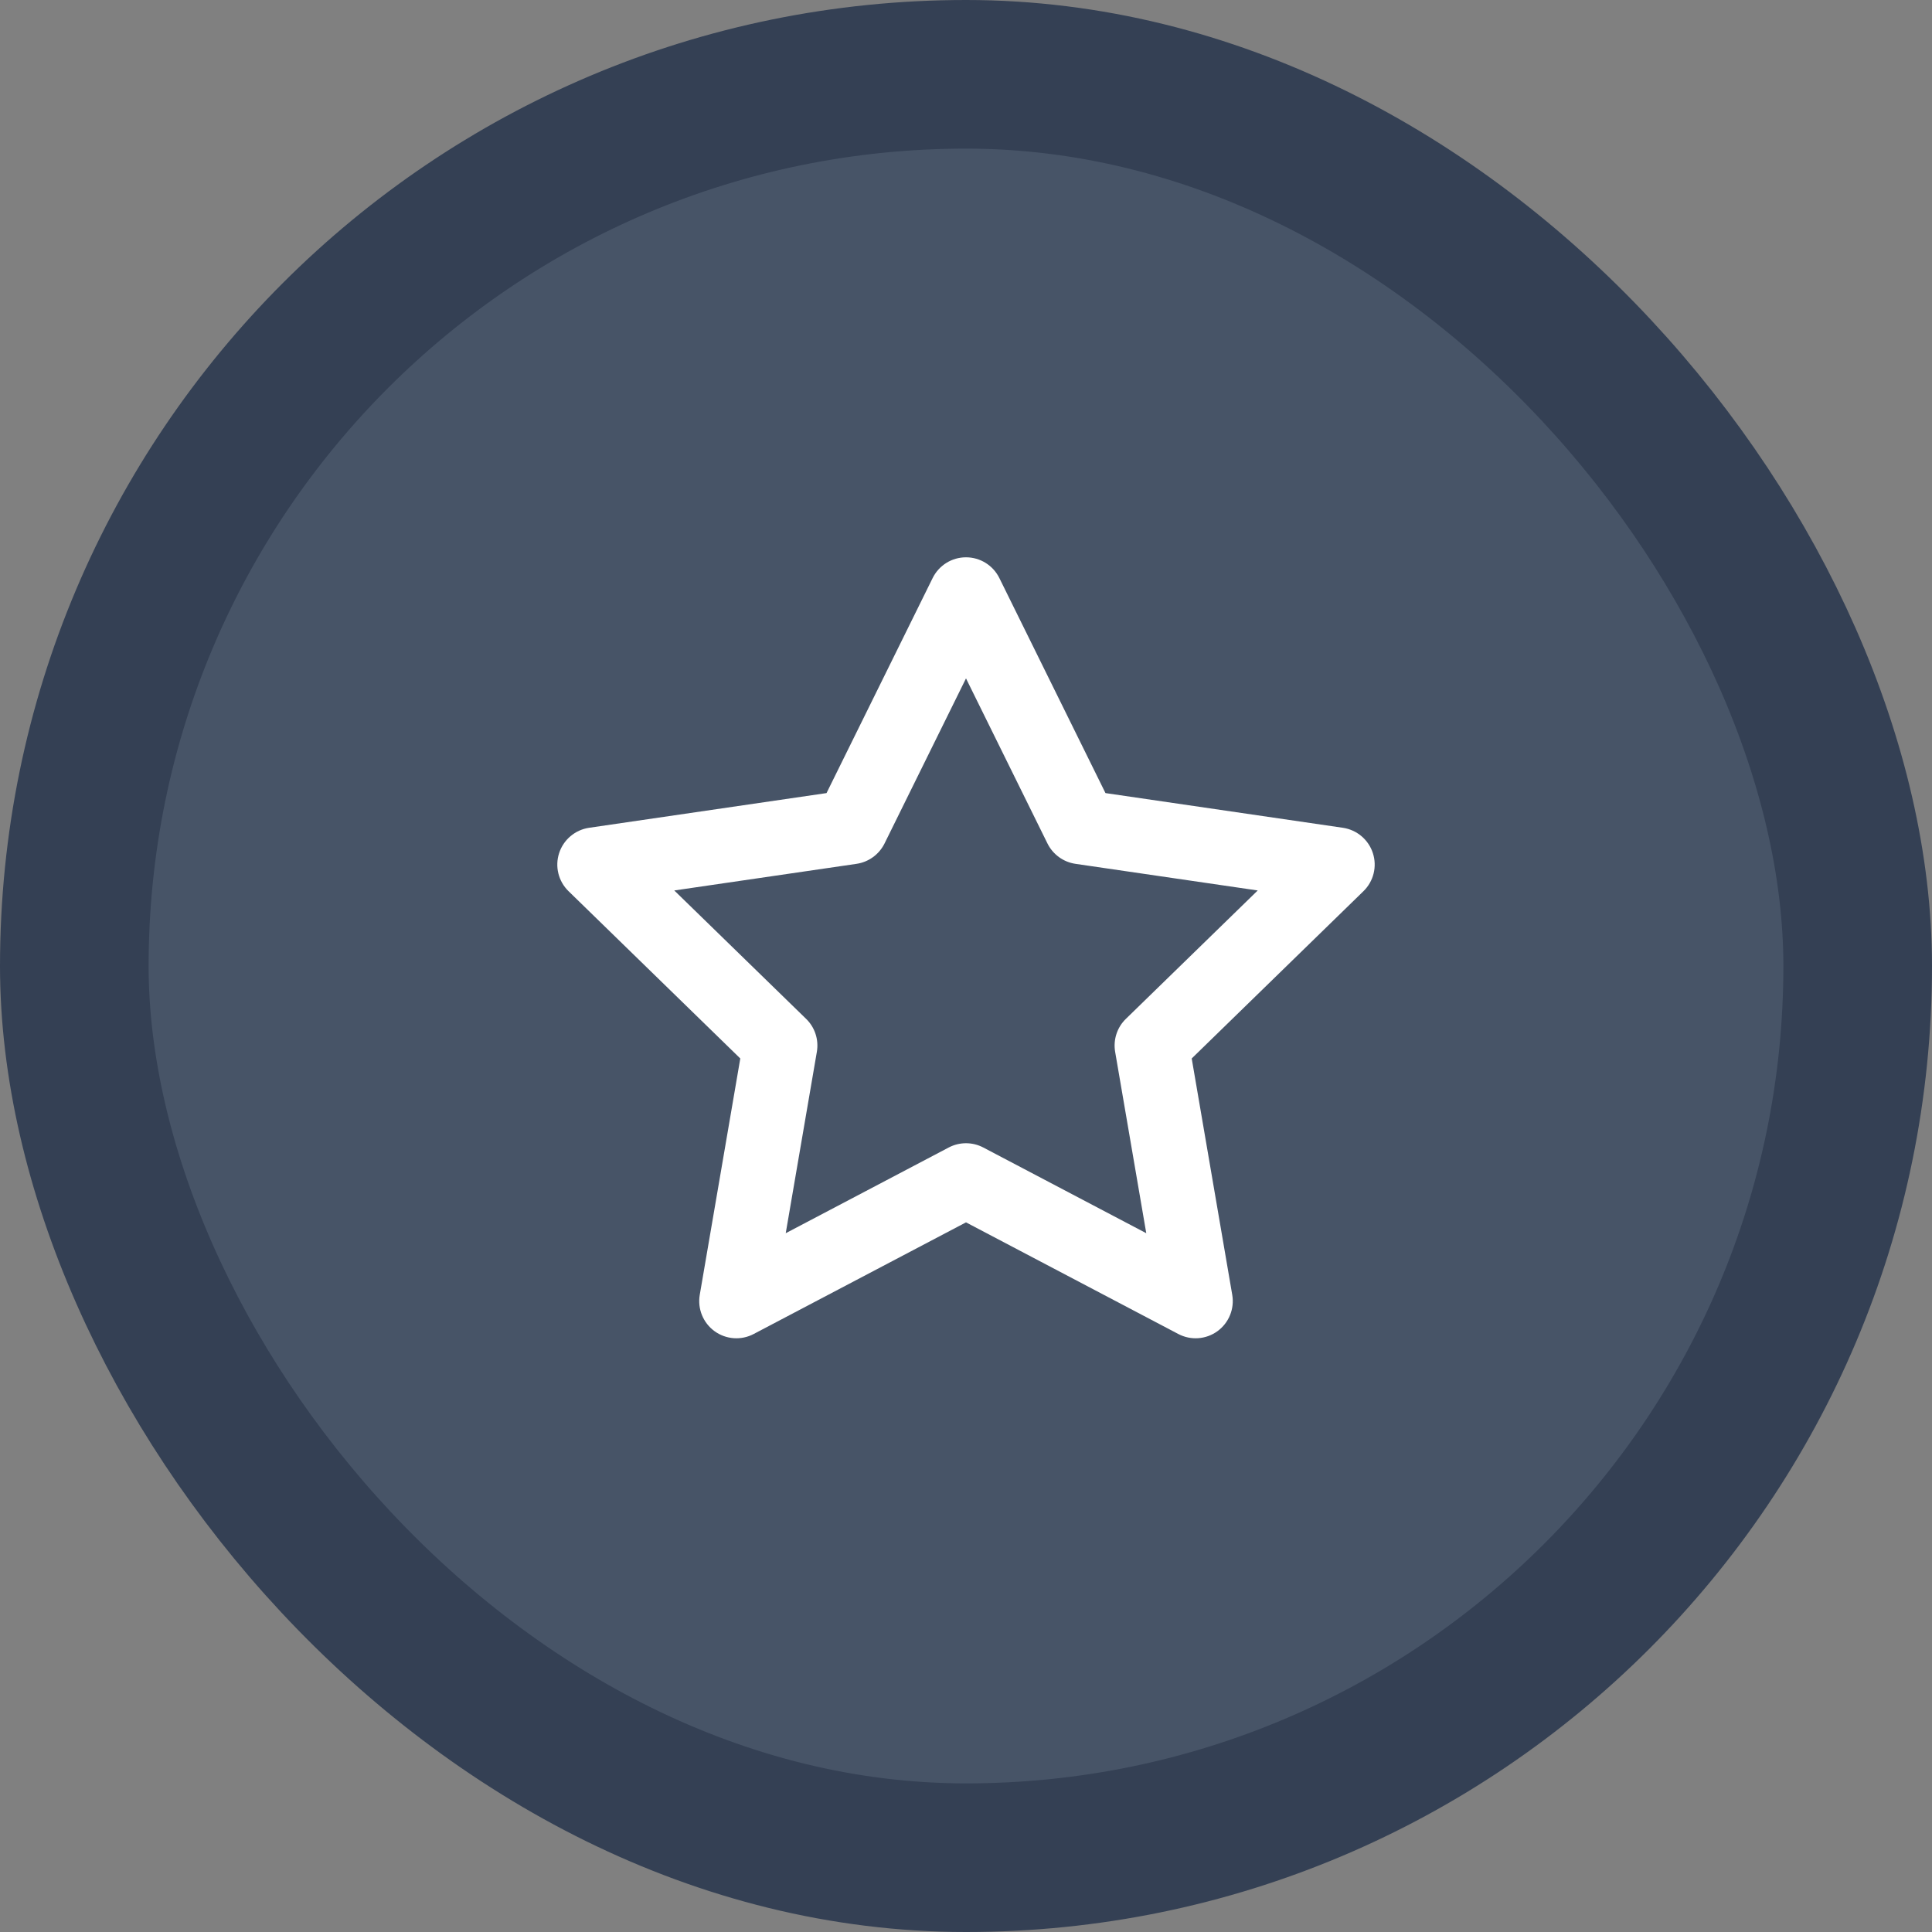
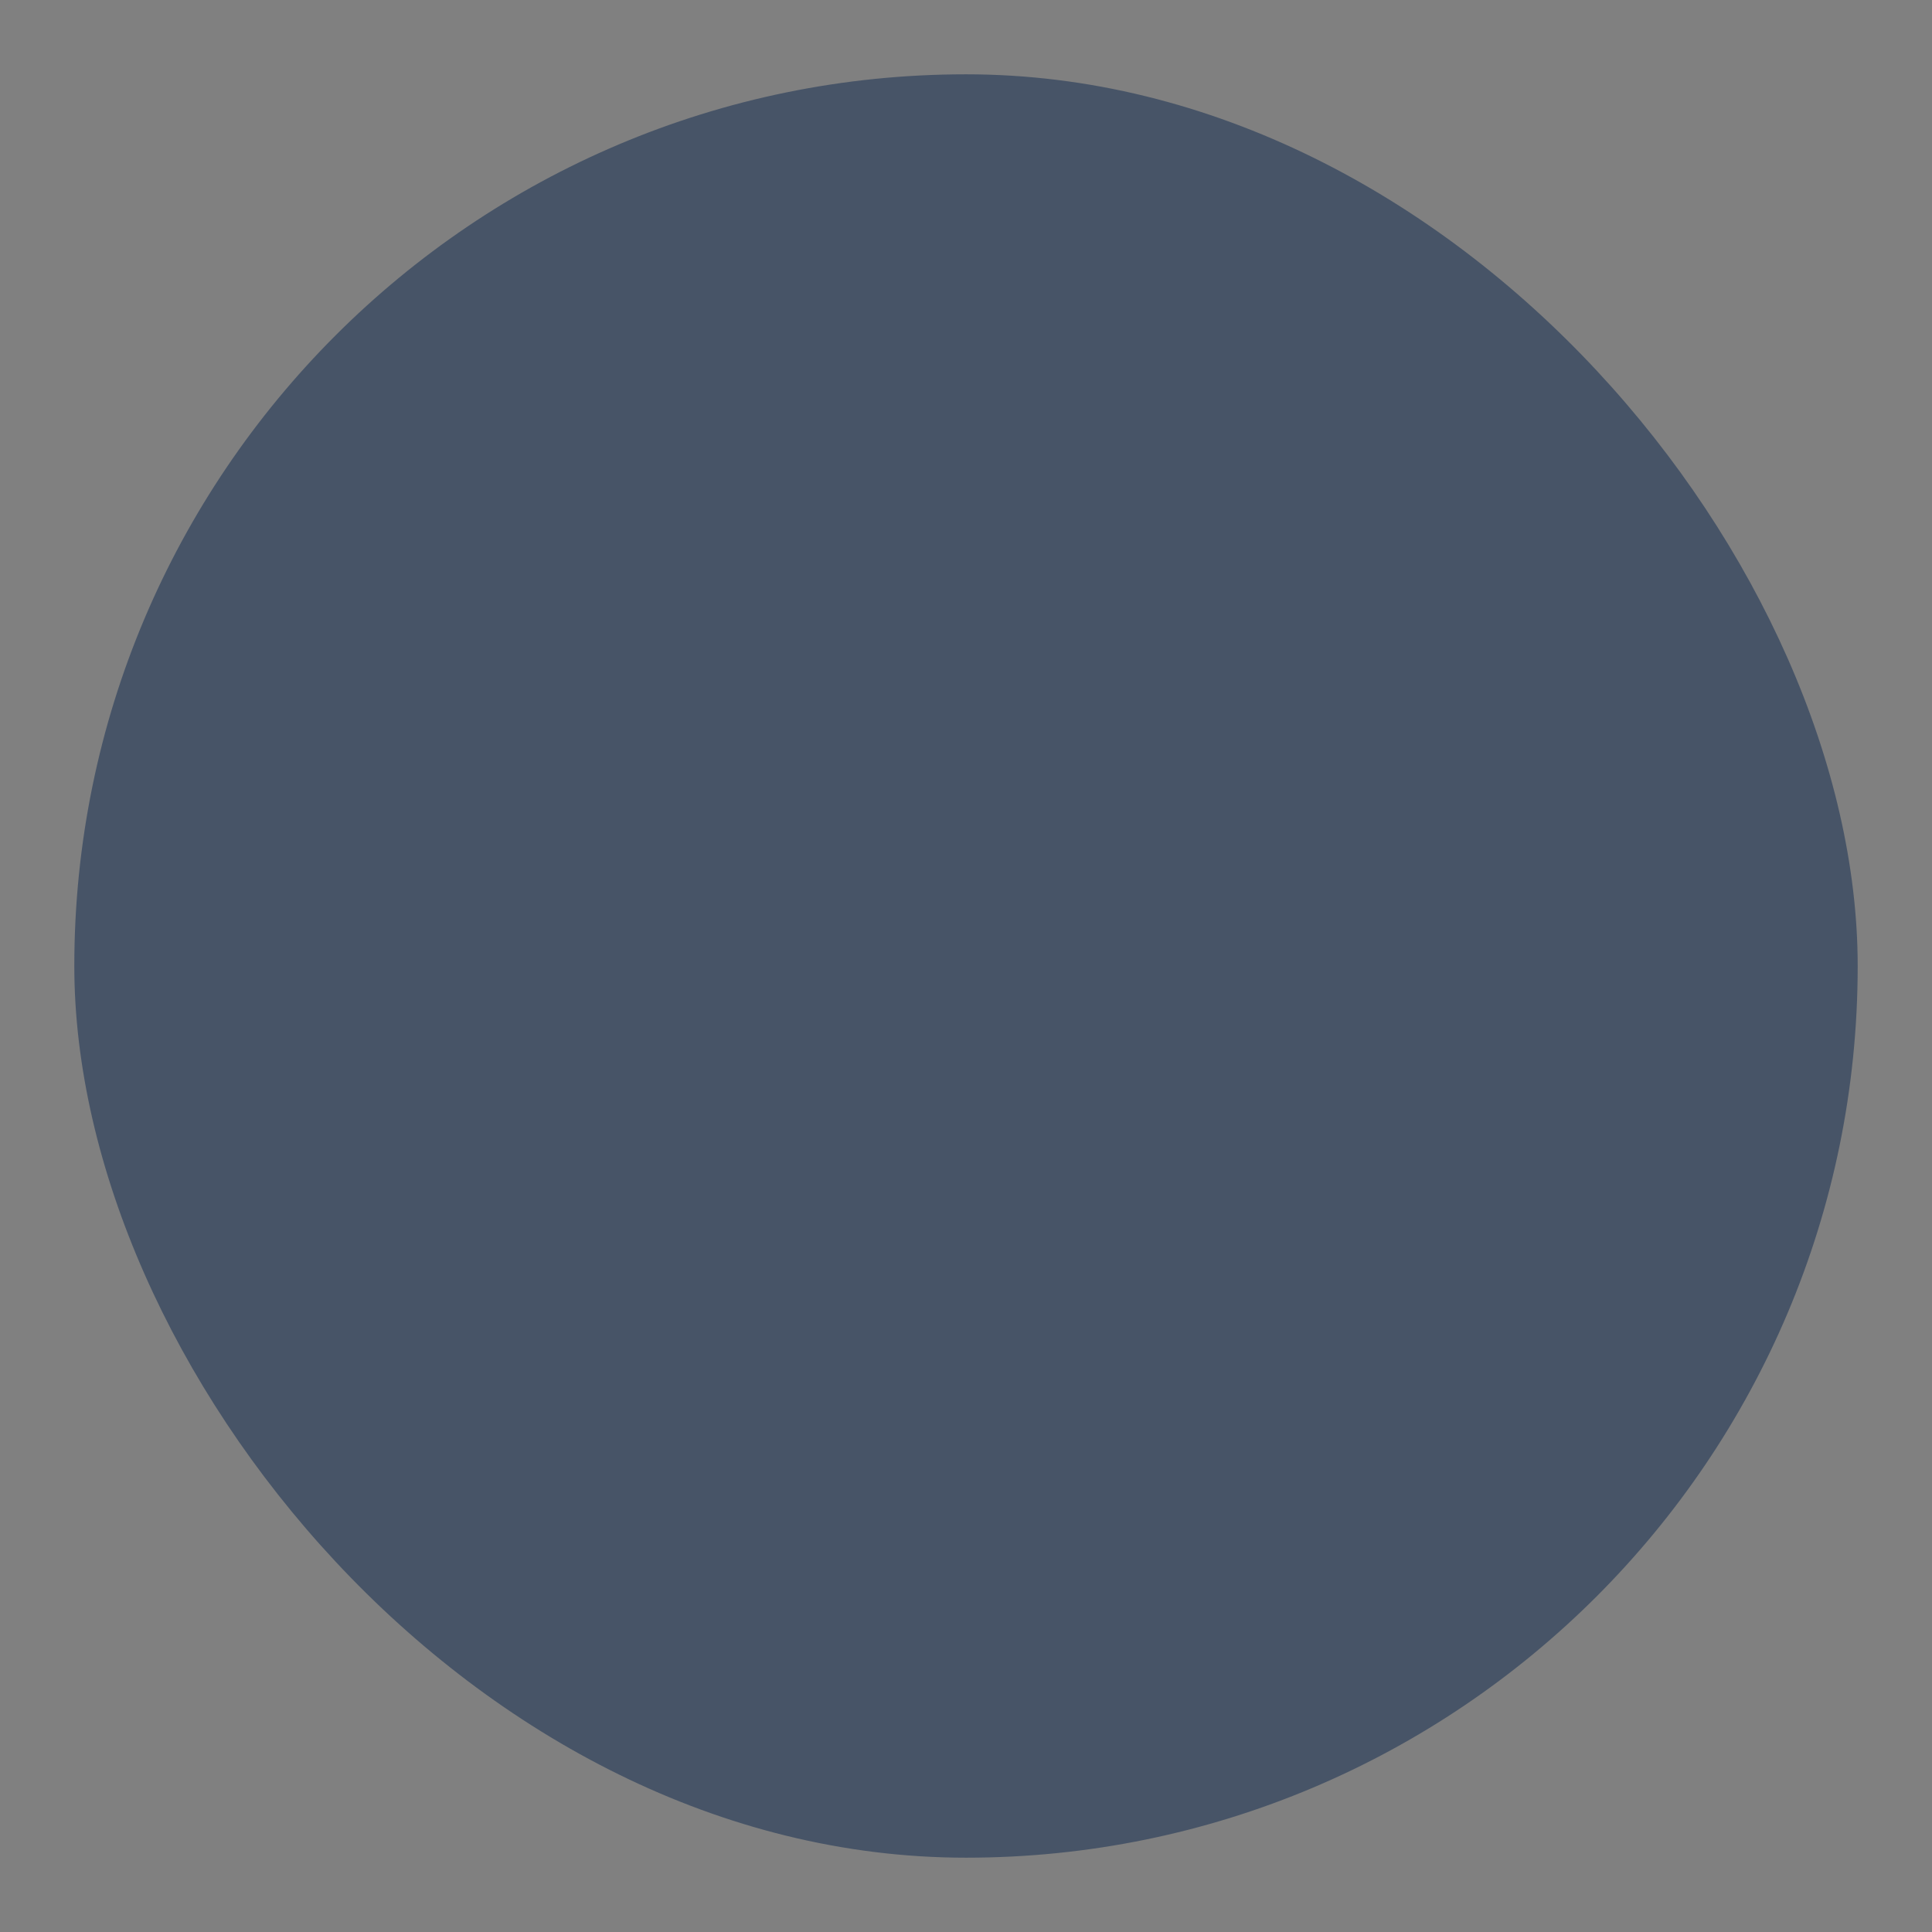
<svg xmlns="http://www.w3.org/2000/svg" width="52" height="52" viewBox="0 0 52 52" fill="none">
  <rect x="0" y="0" width="52" height="52" fill="#808080" stroke="none" />
  <rect id="inner" x="2" y="2" width="48" height="48" rx="24" fill="#475467" />
-   <path class="line" fill-rule="evenodd" clip-rule="evenodd" d="M26 15C26.381 15 26.728 15.216 26.897 15.557L29.754 21.346L36.145 22.28C36.521 22.336 36.834 22.6 36.951 22.962C37.069 23.324 36.97 23.721 36.698 23.986L32.075 28.489L33.166 34.851C33.23 35.226 33.076 35.605 32.768 35.829C32.46 36.053 32.051 36.082 31.715 35.905L26 32.9L20.285 35.905C19.949 36.082 19.54 36.053 19.232 35.829C18.924 35.605 18.77 35.226 18.834 34.851L19.925 28.489L15.302 23.986C15.03 23.721 14.931 23.324 15.049 22.962C15.166 22.6 15.479 22.336 15.855 22.28L22.246 21.346L25.103 15.557C25.272 15.216 25.619 15 26 15ZM26 18.259L23.807 22.703C23.661 22.997 23.38 23.202 23.055 23.25L18.148 23.967L21.698 27.424C21.934 27.653 22.041 27.985 21.986 28.309L21.148 33.192L25.535 30.885C25.826 30.732 26.174 30.732 26.465 30.885L30.852 33.192L30.014 28.309C29.959 27.985 30.066 27.653 30.302 27.424L33.852 23.967L28.945 23.25C28.62 23.202 28.339 22.997 28.193 22.703L26 18.259Z" fill="white" />
-   <rect id="outline" x="2" y="2" width="48" height="48" rx="24" stroke="#344054" stroke-width="4" />
</svg>